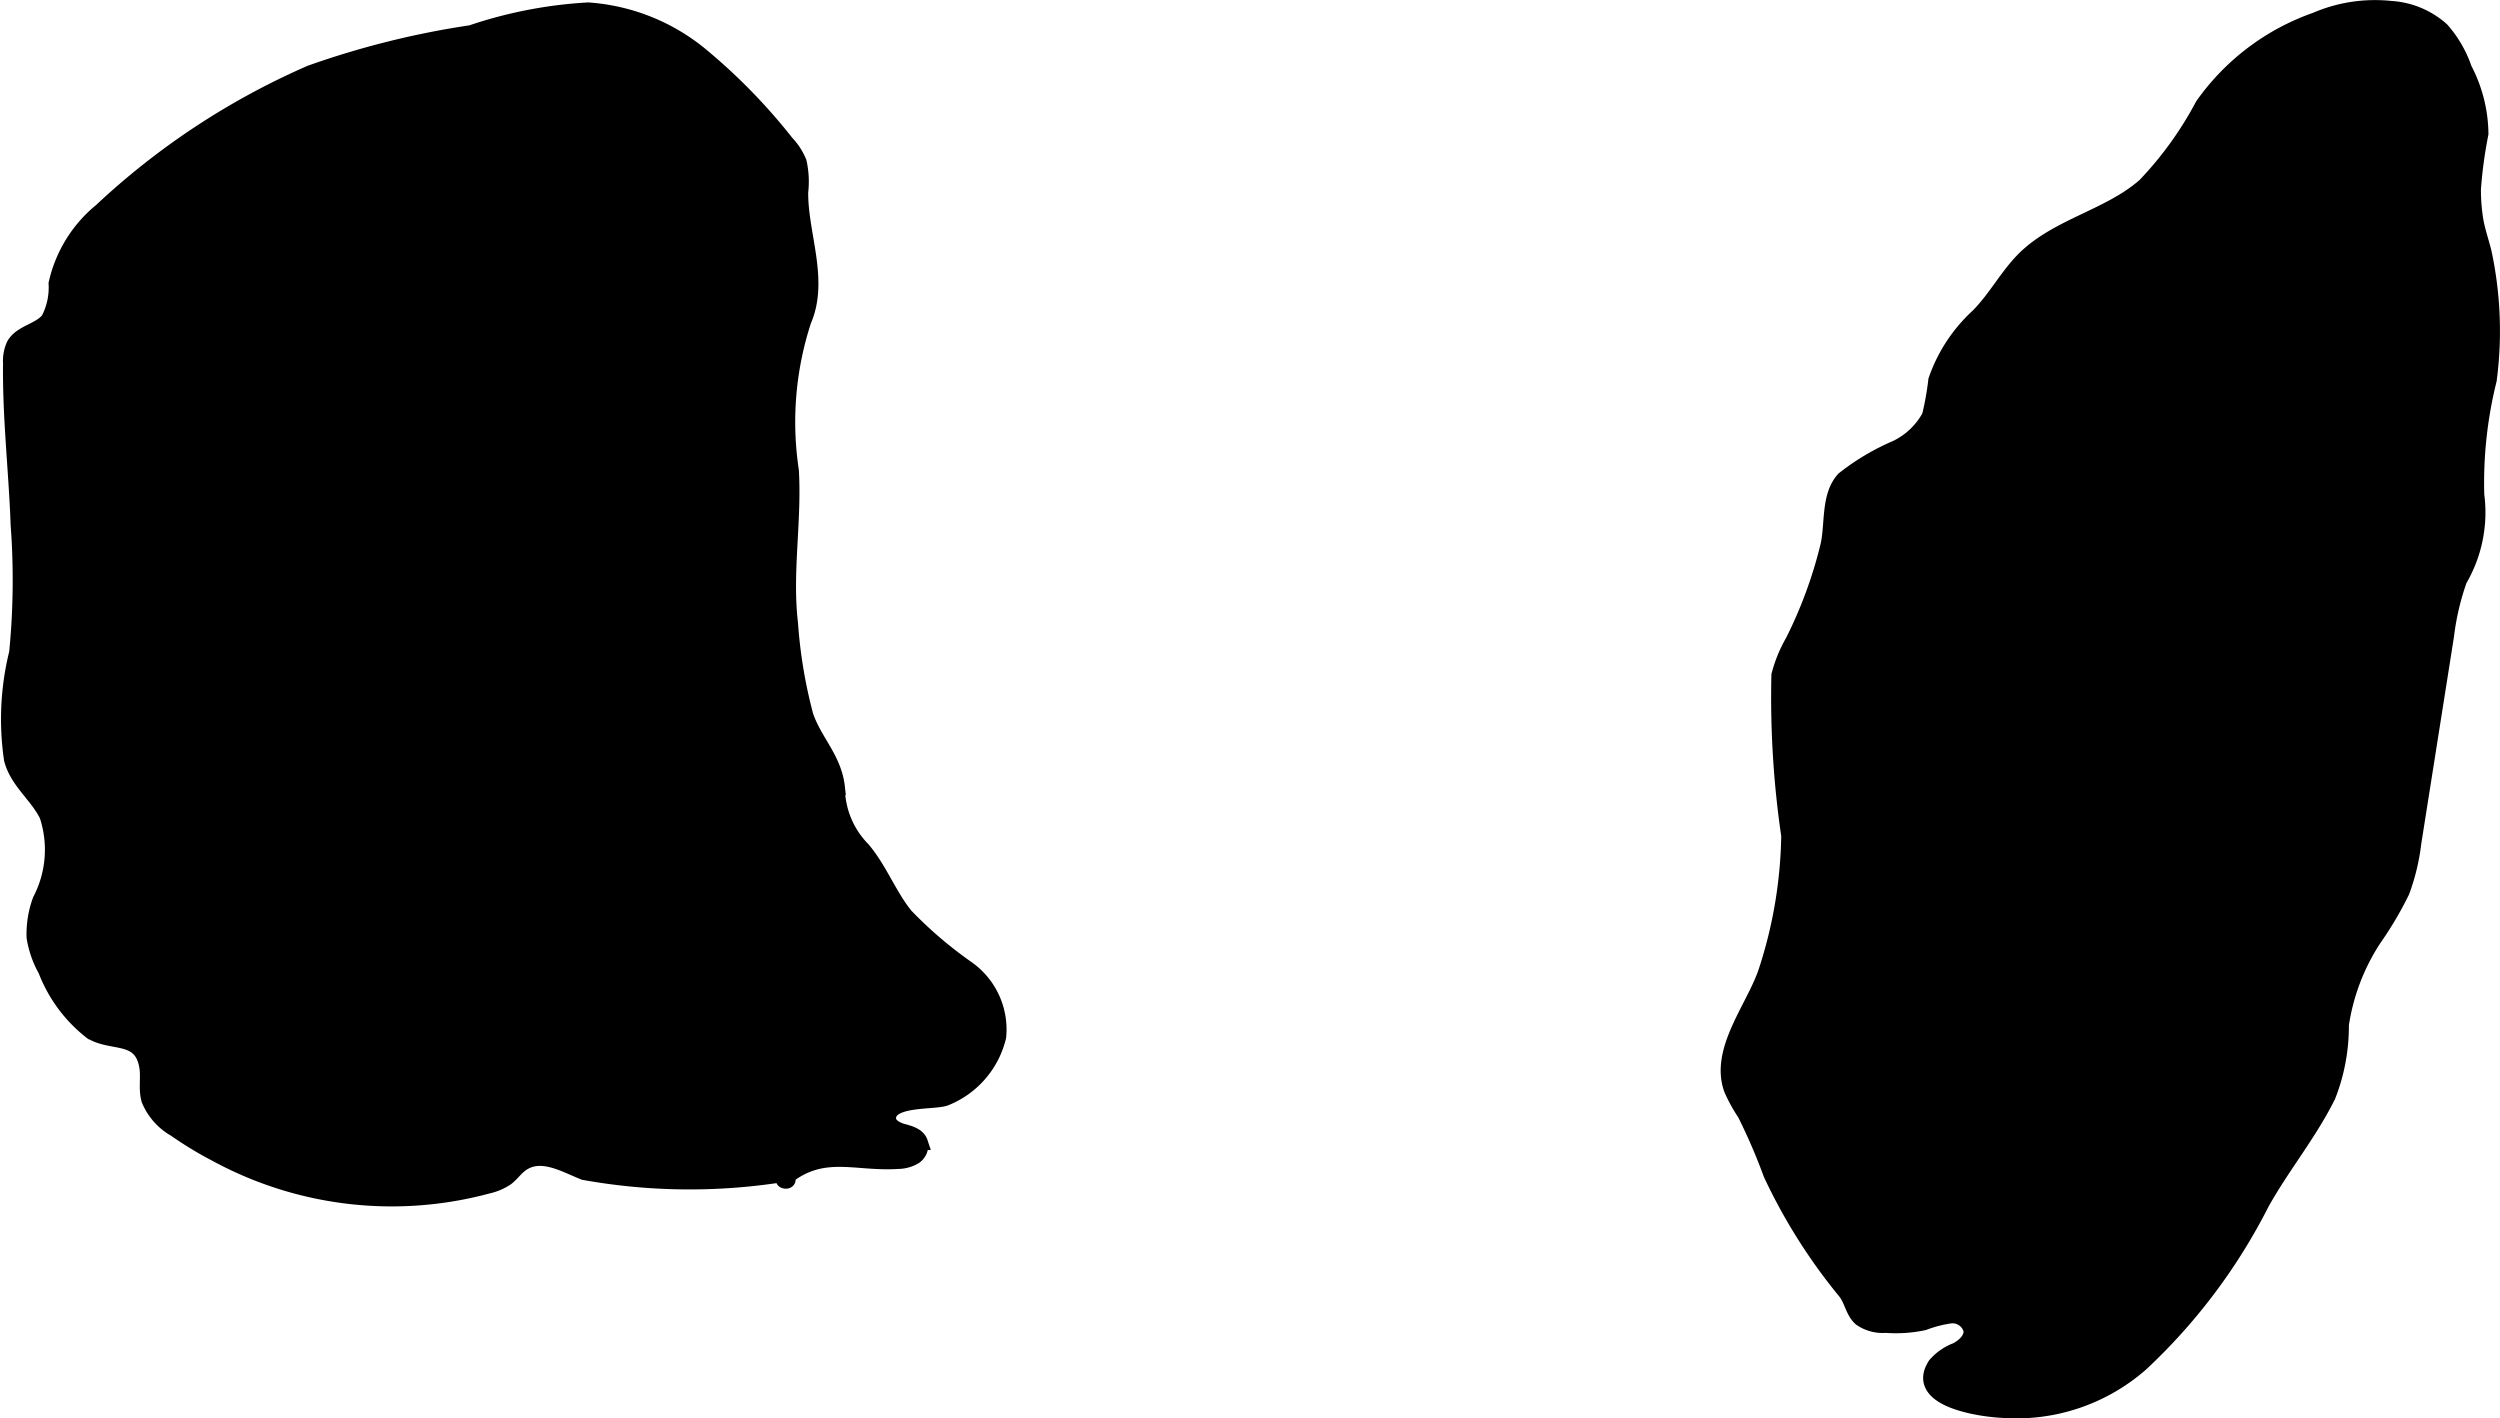
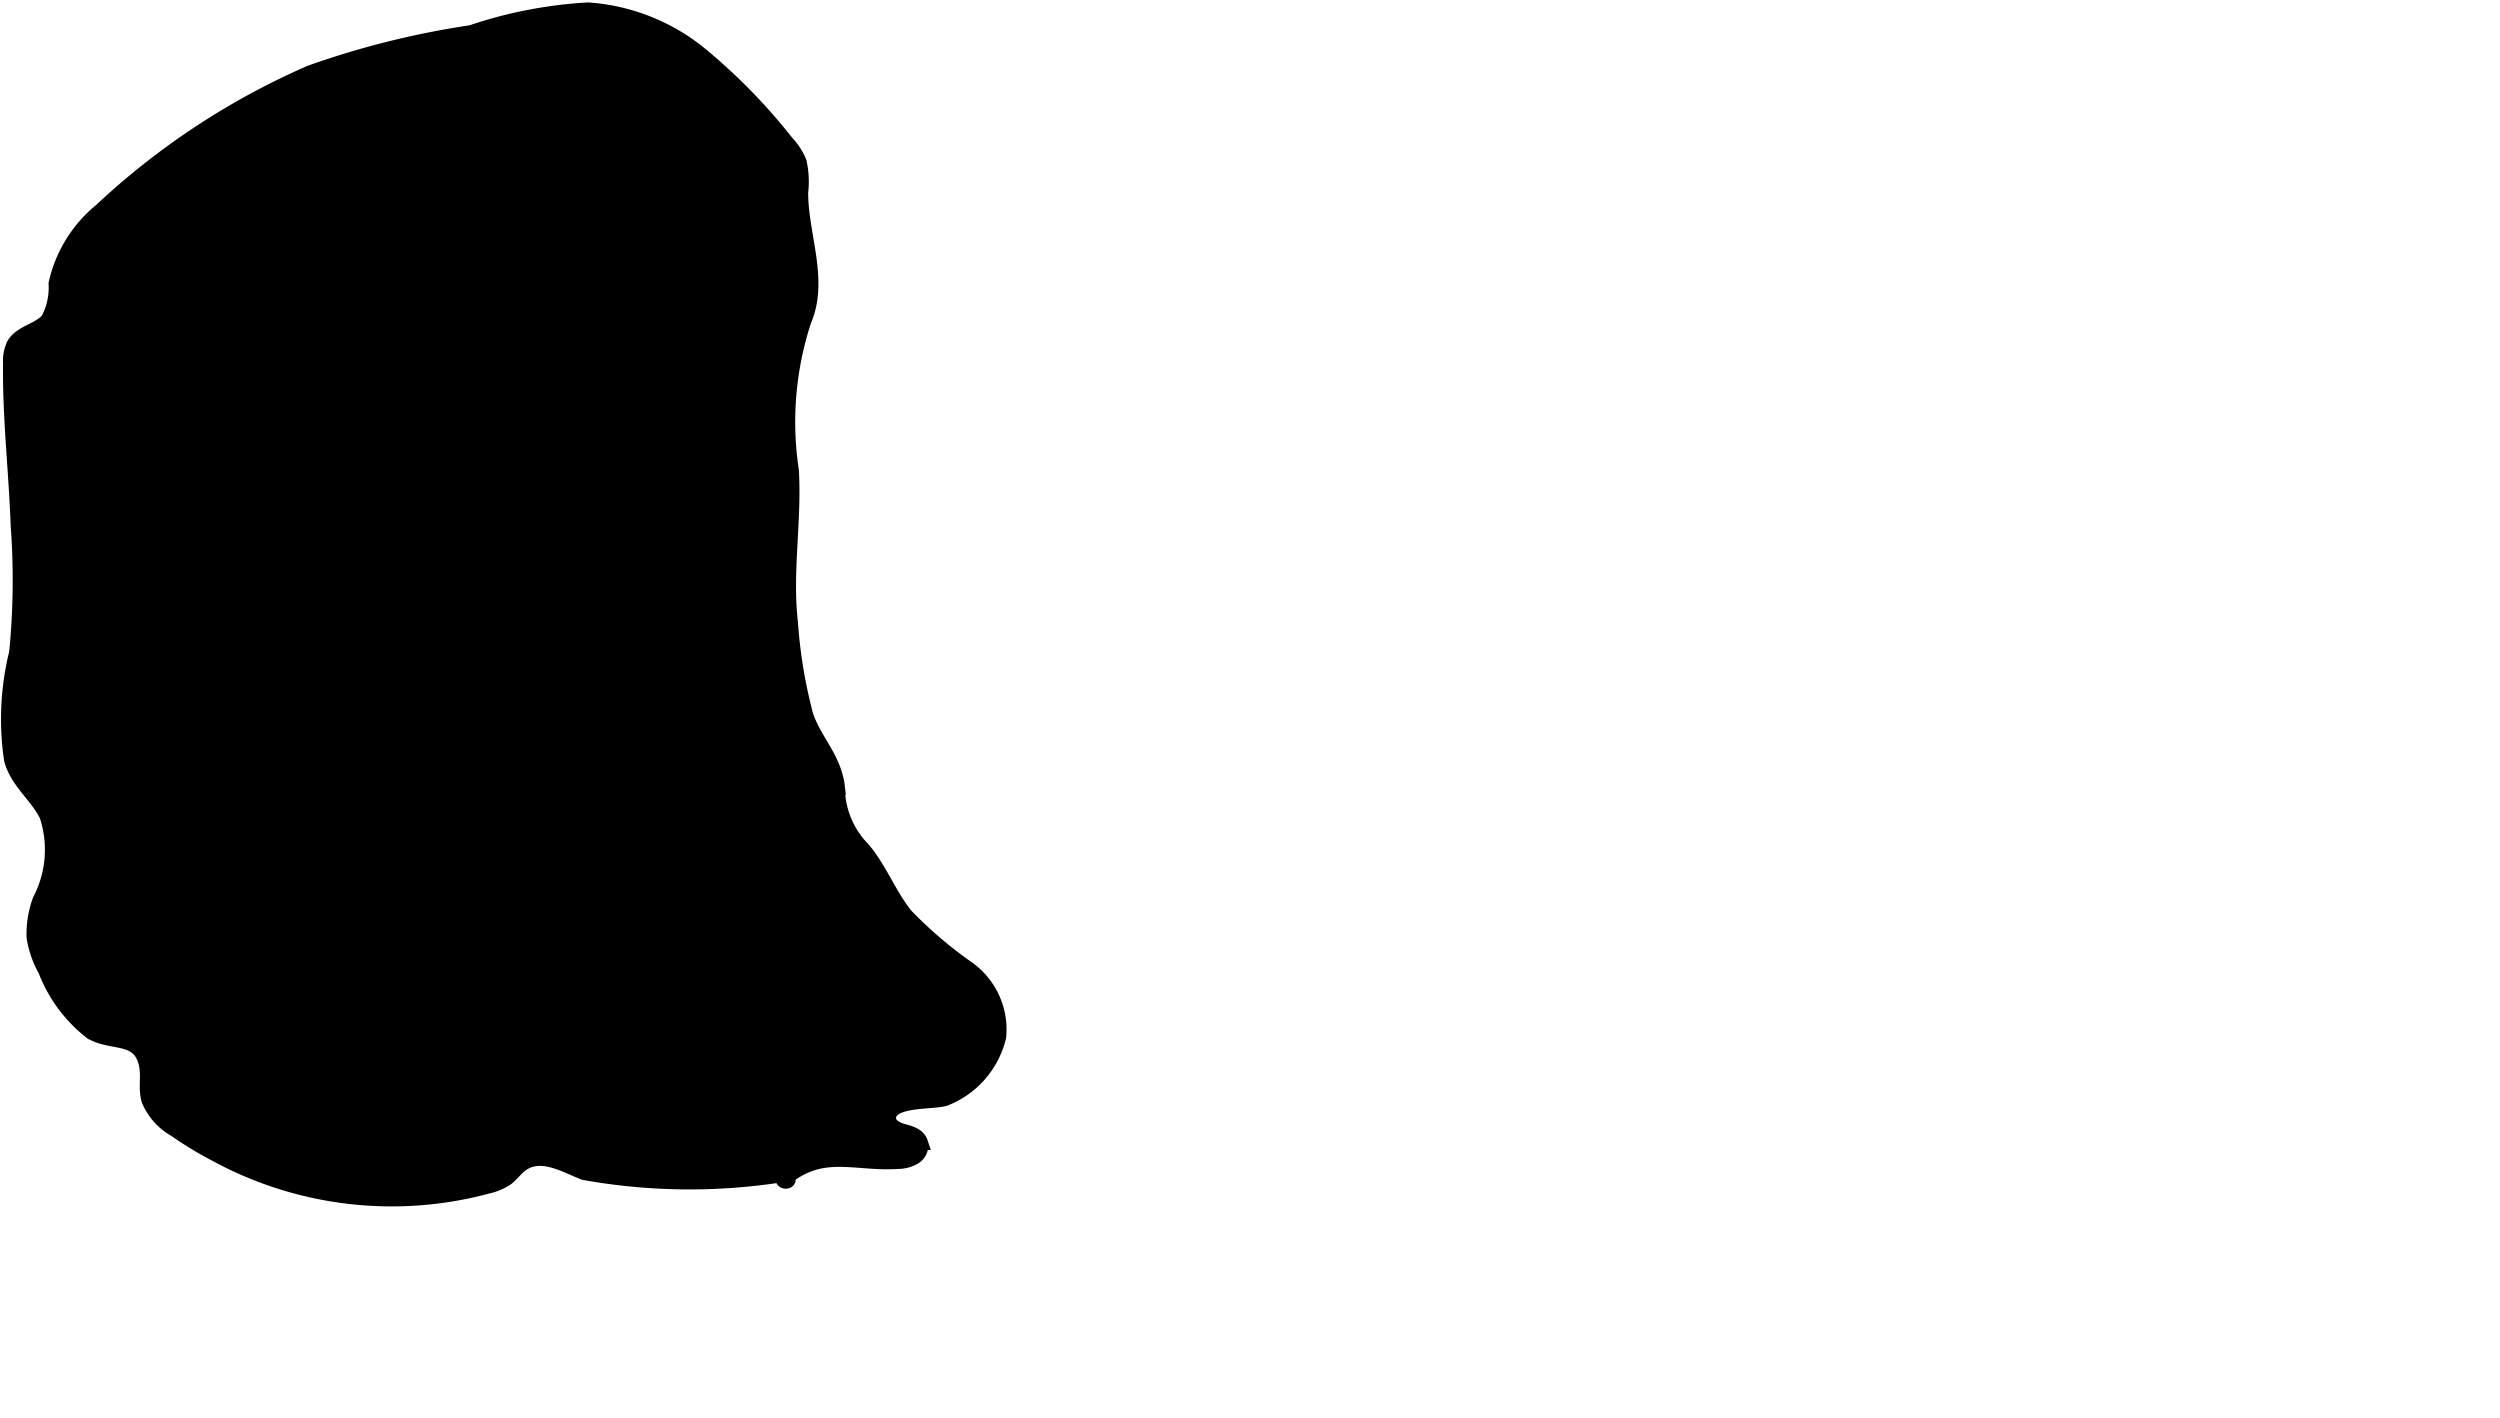
<svg xmlns="http://www.w3.org/2000/svg" version="1.1" width="8.695mm" height="4.932mm" viewBox="0 0 24.646 13.982">
  <defs>
    <style type="text/css">
      .a {
        stroke: #000;
        stroke-miterlimit: 10;
        stroke-width: 0.15px;
      }
    </style>
  </defs>
-   <path class="a" d="M24.541,3.745a3.697,3.697,0,0,0-.052-1.263c-.026-.101-.06-.201-.079-.303a1.876,1.876,0,0,1-.025-.314,4.419,4.419,0,0,1,.074-.547,1.403,1.403,0,0,0-.162-.638,1.143,1.143,0,0,0-.223-.386.828.828,0,0,0-.504-.21,1.476,1.476,0,0,0-.74.113,2.29,2.29,0,0,0-1.114.842,3.549,3.549,0,0,1-.569.789c-.362.321-.903.405-1.23.766-.151.167-.249.351-.411.518a1.538,1.538,0,0,0-.42.637,2.943,2.943,0,0,1-.063.354.733.733,0,0,1-.328.313,2.297,2.297,0,0,0-.517.307c-.154.167-.107.451-.157.662a4.409,4.409,0,0,1-.346.94,1.339,1.339,0,0,0-.136.332,9.391,9.391,0,0,0,.097,1.583,4.503,4.503,0,0,1-.225,1.337c-.117.356-.483.781-.339,1.167a1.588,1.588,0,0,0,.131.237,5.758,5.758,0,0,1,.256.594,5.502,5.502,0,0,0,.734,1.163c.064.08.075.197.153.264a.382.382,0,0,0,.246.065,1.313,1.313,0,0,0,.374-.025,1.232,1.232,0,0,1,.263-.068.189.189,0,0,1,.204.141c.009.086-.067.156-.143.197a.518.518,0,0,0-.21.145c-.223.345.451.438.657.448a1.865,1.865,0,0,0,1.373-.459,5.682,5.682,0,0,0,1.189-1.583c.202-.363.471-.687.655-1.06a1.882,1.882,0,0,0,.129-.699,2.111,2.111,0,0,1,.323-.847,3.504,3.504,0,0,0,.276-.467,2.076,2.076,0,0,0,.115-.478l.323-2.045a2.552,2.552,0,0,1,.129-.55,1.315,1.315,0,0,0,.169-.838A4.202,4.202,0,0,1,24.541,3.745Z" />
  <path class="a" d="M2.125,11.378a3.603,3.603,0,0,1-.4-.243.595.595,0,0,1-.258-.291c-.032-.11-.001-.228-.023-.34-.062-.317-.341-.204-.548-.332A1.412,1.412,0,0,1,.448,9.565a.966.966,0,0,1-.113-.324A.967.967,0,0,1,.394,8.876a1.078,1.078,0,0,0,.068-.834C.366,7.842.169,7.708.112,7.486A2.716,2.716,0,0,1,.163,6.437,7.336,7.336,0,0,0,.178,5.176c-.019-.533-.082-1.06-.075-1.596a.377.377,0,0,1,.032-.177c.068-.125.251-.14.34-.251a.677.677,0,0,0,.077-.356,1.292,1.292,0,0,1,.444-.719A7.26,7.26,0,0,1,3.06.718,8.437,8.437,0,0,1,4.644.323,4.348,4.348,0,0,1,5.797.099a1.963,1.963,0,0,1,1.11.442,5.693,5.693,0,0,1,.846.867.612.612,0,0,1,.124.191A.886.886,0,0,1,7.892,1.893c-.005.414.206.866.031,1.269a3.216,3.216,0,0,0-.123,1.479c.029.501-.067,1.004-.009,1.5a4.869,4.869,0,0,0,.151.912c.084.254.28.424.312.71a.873.873,0,0,0,.251.611c.168.199.259.452.422.654a4.132,4.132,0,0,0,.605.518.737.737,0,0,1,.312.677.872.872,0,0,1-.523.605c-.112.044-.562-.004-.563.199-0.0.07.078.111.145.129s.147.041.169.108a.133.133,0,0,1-.062.145.331.331,0,0,1-.162.042c-.428.027-.745-.14-1.12.174-.024.02.044.033.04.002s-.044-.041-.075-.043a5.877,5.877,0,0,1-1.936-.024c-.2-.079-.444-.231-.641-.064-.044.037-.078.085-.124.12a.545.545,0,0,1-.187.079A3.627,3.627,0,0,1,2.125,11.378Z" />
</svg>